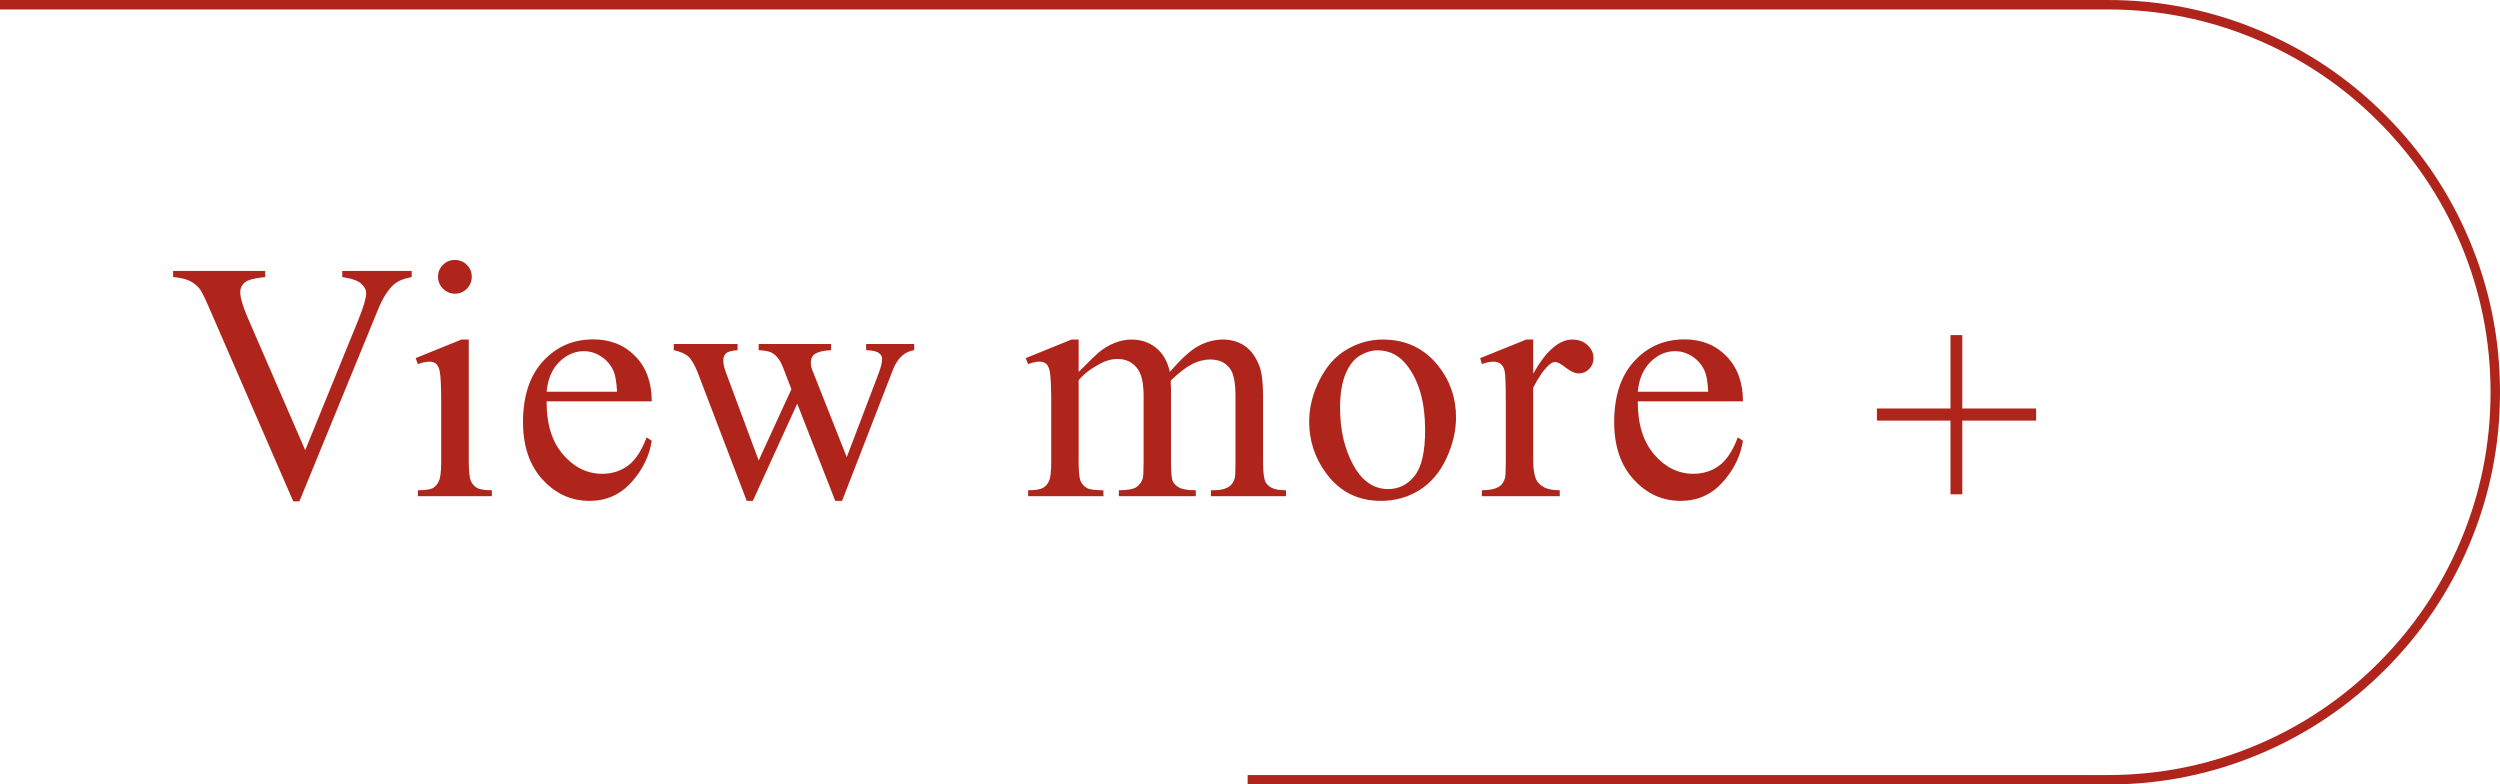
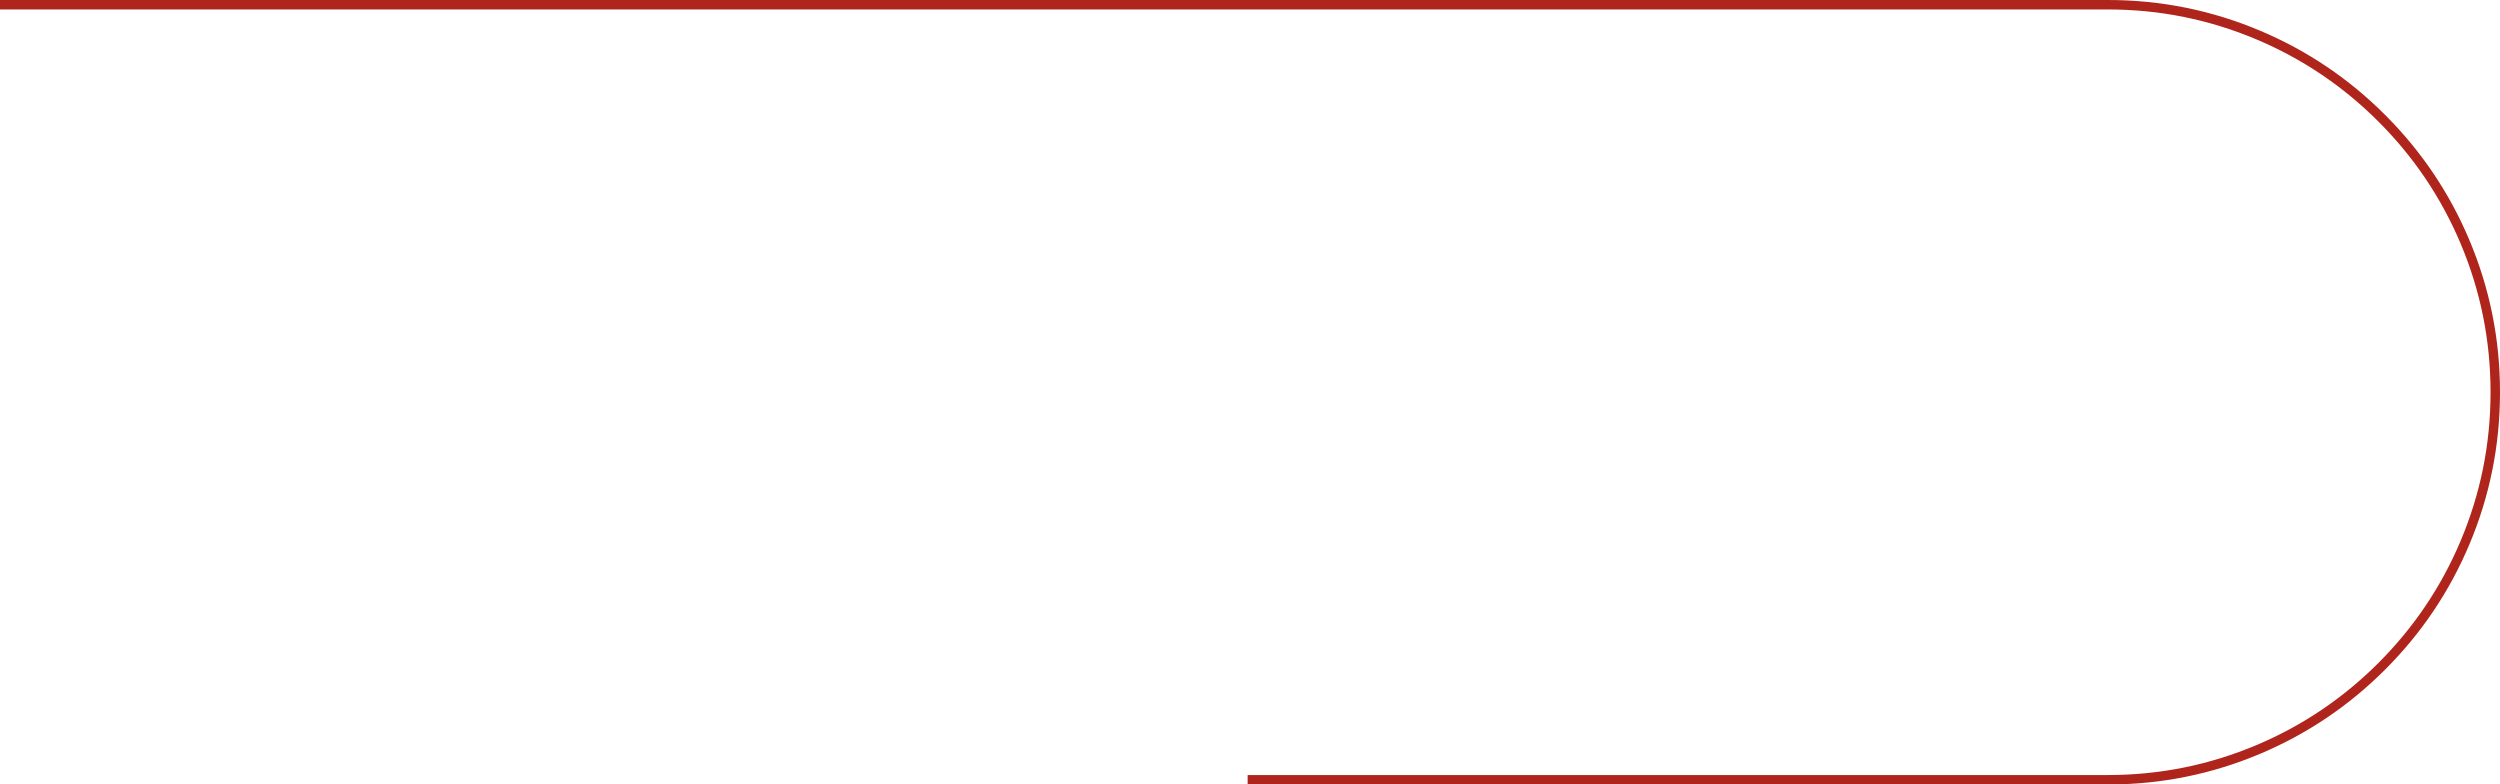
<svg xmlns="http://www.w3.org/2000/svg" fill="none" version="1.1" width="132.25" height="41.5" viewBox="0 0 132.25 41.5">
  <g>
    <g>
-       <path d="M21.779,14.332L21.779,14.657Q21.146,14.771,20.821,15.062Q20.355,15.492,19.995,16.38L15.838,26.522L15.513,26.522L11.048,16.248Q10.705,15.457,10.564,15.281Q10.345,15.009,10.024,14.855Q9.703,14.701,9.158,14.657L9.158,14.332L14.027,14.332L14.027,14.657Q13.201,14.736,12.955,14.938Q12.709,15.141,12.709,15.457Q12.709,15.896,13.113,16.828L16.146,23.815L18.958,16.916Q19.371,15.896,19.371,15.501Q19.371,15.246,19.116,15.013Q18.861,14.78,18.255,14.684Q18.211,14.675,18.105,14.657L18.105,14.332L21.779,14.332ZM24.068,13.752Q24.437,13.752,24.697,14.011Q24.956,14.271,24.956,14.64Q24.956,15.009,24.697,15.272Q24.437,15.536,24.068,15.536Q23.699,15.536,23.436,15.272Q23.172,15.009,23.172,14.64Q23.172,14.271,23.431,14.011Q23.69,13.752,24.068,13.752ZM24.798,17.962L24.798,24.431Q24.798,25.187,24.908,25.437Q25.018,25.688,25.233,25.811Q25.448,25.934,26.019,25.934L26.019,26.25L22.108,26.25L22.108,25.934Q22.697,25.934,22.899,25.819Q23.102,25.705,23.22,25.441Q23.339,25.178,23.339,24.431L23.339,21.328Q23.339,20.019,23.26,19.632Q23.198,19.351,23.066,19.241Q22.935,19.131,22.706,19.131Q22.46,19.131,22.108,19.263L21.985,18.946L24.411,17.962L24.798,17.962ZM28.915,21.231Q28.906,23.024,29.785,24.044Q30.664,25.063,31.851,25.063Q32.642,25.063,33.226,24.628Q33.81,24.193,34.206,23.139L34.478,23.314Q34.294,24.519,33.406,25.507Q32.518,26.496,31.183,26.496Q29.732,26.496,28.7,25.367Q27.667,24.237,27.667,22.33Q27.667,20.265,28.726,19.109Q29.785,17.953,31.385,17.953Q32.738,17.953,33.608,18.845Q34.478,19.737,34.478,21.231L28.915,21.231ZM28.915,20.722L32.642,20.722Q32.598,19.948,32.457,19.632Q32.237,19.14,31.802,18.858Q31.367,18.577,30.893,18.577Q30.163,18.577,29.587,19.144Q29.012,19.711,28.915,20.722ZM35.642,18.199L39.017,18.199L39.017,18.524Q38.552,18.56,38.407,18.691Q38.262,18.823,38.262,19.069Q38.262,19.342,38.411,19.729L40.134,24.36L41.865,20.59L41.408,19.403Q41.197,18.876,40.854,18.674Q40.661,18.551,40.134,18.524L40.134,18.199L43.966,18.199L43.966,18.524Q43.333,18.551,43.069,18.753Q42.893,18.894,42.893,19.201Q42.893,19.377,42.964,19.562L44.792,24.185L46.488,19.729Q46.664,19.254,46.664,18.973Q46.664,18.806,46.493,18.674Q46.321,18.542,45.82,18.524L45.82,18.199L48.36,18.199L48.36,18.524Q47.596,18.639,47.235,19.562L44.546,26.496L44.185,26.496L42.173,21.354L39.826,26.496L39.501,26.496L36.917,19.729Q36.662,19.087,36.416,18.863Q36.17,18.639,35.642,18.524L35.642,18.199ZM57.06,19.676Q57.939,18.797,58.097,18.665Q58.493,18.331,58.95,18.146Q59.407,17.962,59.855,17.962Q60.611,17.962,61.156,18.401Q61.701,18.841,61.886,19.676Q62.791,18.621,63.415,18.292Q64.039,17.962,64.698,17.962Q65.34,17.962,65.836,18.292Q66.333,18.621,66.623,19.368Q66.816,19.878,66.816,20.968L66.816,24.431Q66.816,25.187,66.93,25.468Q67.018,25.661,67.256,25.797Q67.493,25.934,68.029,25.934L68.029,26.25L64.056,26.25L64.056,25.934L64.223,25.934Q64.742,25.934,65.032,25.731Q65.234,25.591,65.322,25.283Q65.357,25.134,65.357,24.431L65.357,20.968Q65.357,19.983,65.12,19.579Q64.777,19.017,64.021,19.017Q63.555,19.017,63.085,19.25Q62.615,19.482,61.947,20.115L61.929,20.212L61.947,20.59L61.947,24.431Q61.947,25.257,62.039,25.459Q62.132,25.661,62.387,25.797Q62.641,25.934,63.257,25.934L63.257,26.25L59.187,26.25L59.187,25.934Q59.855,25.934,60.106,25.775Q60.356,25.617,60.453,25.301Q60.497,25.151,60.497,24.431L60.497,20.968Q60.497,19.983,60.207,19.553Q59.82,18.99,59.126,18.99Q58.651,18.99,58.185,19.245Q57.456,19.632,57.06,20.115L57.06,24.431Q57.06,25.222,57.17,25.459Q57.28,25.696,57.495,25.815Q57.711,25.934,58.37,25.934L58.37,26.25L54.388,26.25L54.388,25.934Q54.942,25.934,55.162,25.815Q55.382,25.696,55.496,25.437Q55.61,25.178,55.61,24.431L55.61,21.354Q55.61,20.027,55.531,19.641Q55.47,19.351,55.338,19.241Q55.206,19.131,54.977,19.131Q54.731,19.131,54.388,19.263L54.257,18.946L56.682,17.962L57.06,17.962L57.06,19.676ZM73.148,17.962Q74.976,17.962,76.084,19.351Q77.024,20.537,77.024,22.075Q77.024,23.156,76.506,24.264Q75.987,25.371,75.077,25.934Q74.168,26.496,73.052,26.496Q71.232,26.496,70.16,25.046Q69.255,23.824,69.255,22.304Q69.255,21.196,69.804,20.102Q70.353,19.008,71.25,18.485Q72.146,17.962,73.148,17.962ZM72.876,18.533Q72.41,18.533,71.94,18.81Q71.469,19.087,71.179,19.781Q70.889,20.476,70.889,21.565Q70.889,23.323,71.588,24.598Q72.287,25.872,73.429,25.872Q74.282,25.872,74.836,25.169Q75.389,24.466,75.389,22.752Q75.389,20.607,74.467,19.377Q73.843,18.533,72.876,18.533ZM81.106,17.962L81.106,19.772Q82.117,17.962,83.18,17.962Q83.664,17.962,83.98,18.256Q84.297,18.551,84.297,18.938Q84.297,19.28,84.068,19.518Q83.84,19.755,83.523,19.755Q83.216,19.755,82.833,19.452Q82.451,19.148,82.266,19.148Q82.108,19.148,81.924,19.324Q81.528,19.685,81.106,20.511L81.106,24.369Q81.106,25.037,81.273,25.38Q81.387,25.617,81.677,25.775Q81.968,25.934,82.512,25.934L82.512,26.25L78.39,26.25L78.39,25.934Q79.006,25.934,79.304,25.74Q79.524,25.6,79.612,25.292Q79.656,25.143,79.656,24.439L79.656,21.319Q79.656,19.913,79.599,19.645Q79.542,19.377,79.388,19.254Q79.234,19.131,79.006,19.131Q78.733,19.131,78.39,19.263L78.302,18.946L80.737,17.962L81.106,17.962ZM86.638,21.231Q86.63,23.024,87.508,24.044Q88.387,25.063,89.574,25.063Q90.365,25.063,90.949,24.628Q91.534,24.193,91.929,23.139L92.202,23.314Q92.017,24.519,91.13,25.507Q90.242,26.496,88.906,26.496Q87.456,26.496,86.423,25.367Q85.39,24.237,85.39,22.33Q85.39,20.265,86.449,19.109Q87.508,17.953,89.108,17.953Q90.462,17.953,91.332,18.845Q92.202,19.737,92.202,21.231L86.638,21.231ZM86.638,20.722L90.365,20.722Q90.321,19.948,90.18,19.632Q89.961,19.14,89.526,18.858Q89.091,18.577,88.616,18.577Q87.886,18.577,87.311,19.144Q86.735,19.711,86.638,20.722Z" fill="#AF251B" fill-opacity="1" />
-     </g>
+       </g>
    <g>
-       <path d="M103.18,26.148L103.18,22.25L99.289,22.25L99.289,21.609L103.18,21.609L103.18,17.727L103.805,17.727L103.805,21.609L107.711,21.609L107.711,22.25L103.805,22.25L103.805,26.148L103.18,26.148Z" fill="#AF251B" fill-opacity="1" />
-     </g>
+       </g>
    <g>
      <path d="M111.5,41L66,41L66,41.5L111.5,41.5Q115.721,41.5,119.577,39.869Q123.301,38.294,126.172,35.422Q129.044,32.551,130.619,28.827Q132.25,24.971,132.25,20.75Q132.25,16.529,130.619,12.673Q129.044,8.949,126.172,6.078Q123.301,3.206,119.577,1.631Q115.721,0,111.5,0L0,0L0,0.5L111.5,0.5Q115.62,0.5,119.382,2.091Q123.016,3.628,125.819,6.431Q128.622,9.234,130.159,12.868Q131.75,16.63,131.75,20.75Q131.75,24.87,130.159,28.632Q128.622,32.266,125.819,35.069Q123.016,37.872,119.382,39.409Q115.62,41,111.5,41Z" fill-rule="evenodd" fill="#AF251B" fill-opacity="1" />
    </g>
  </g>
</svg>